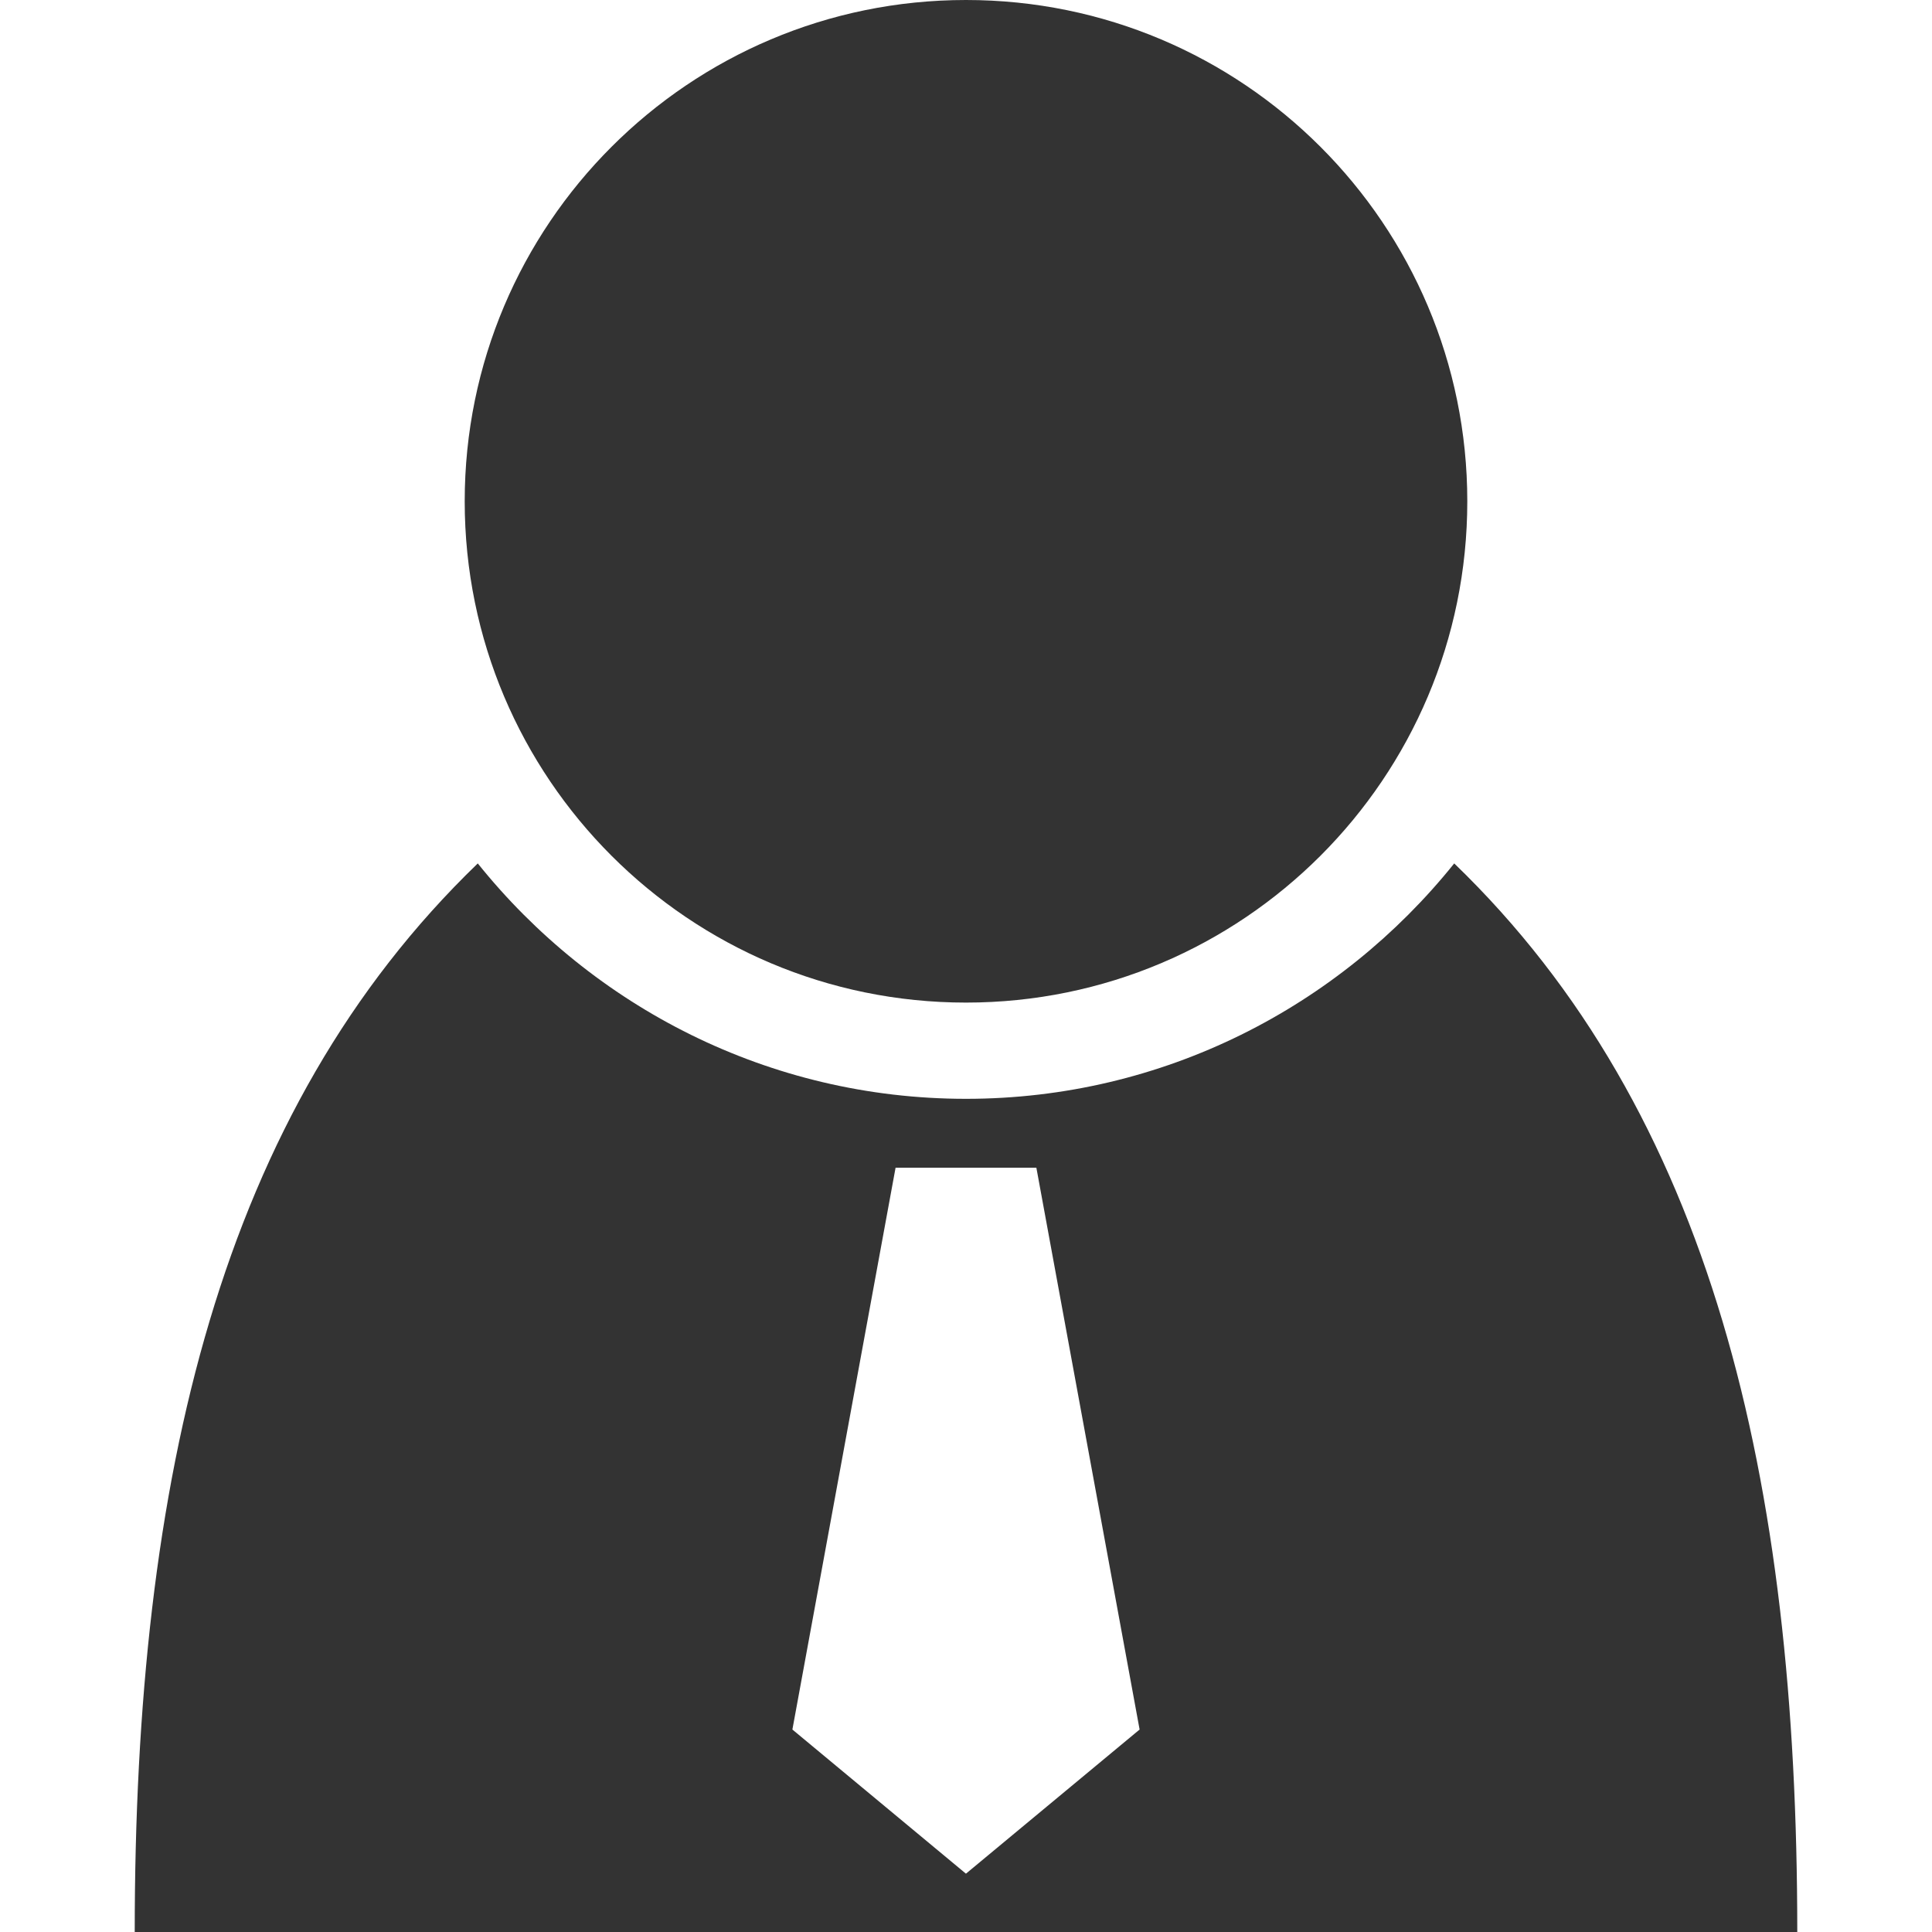
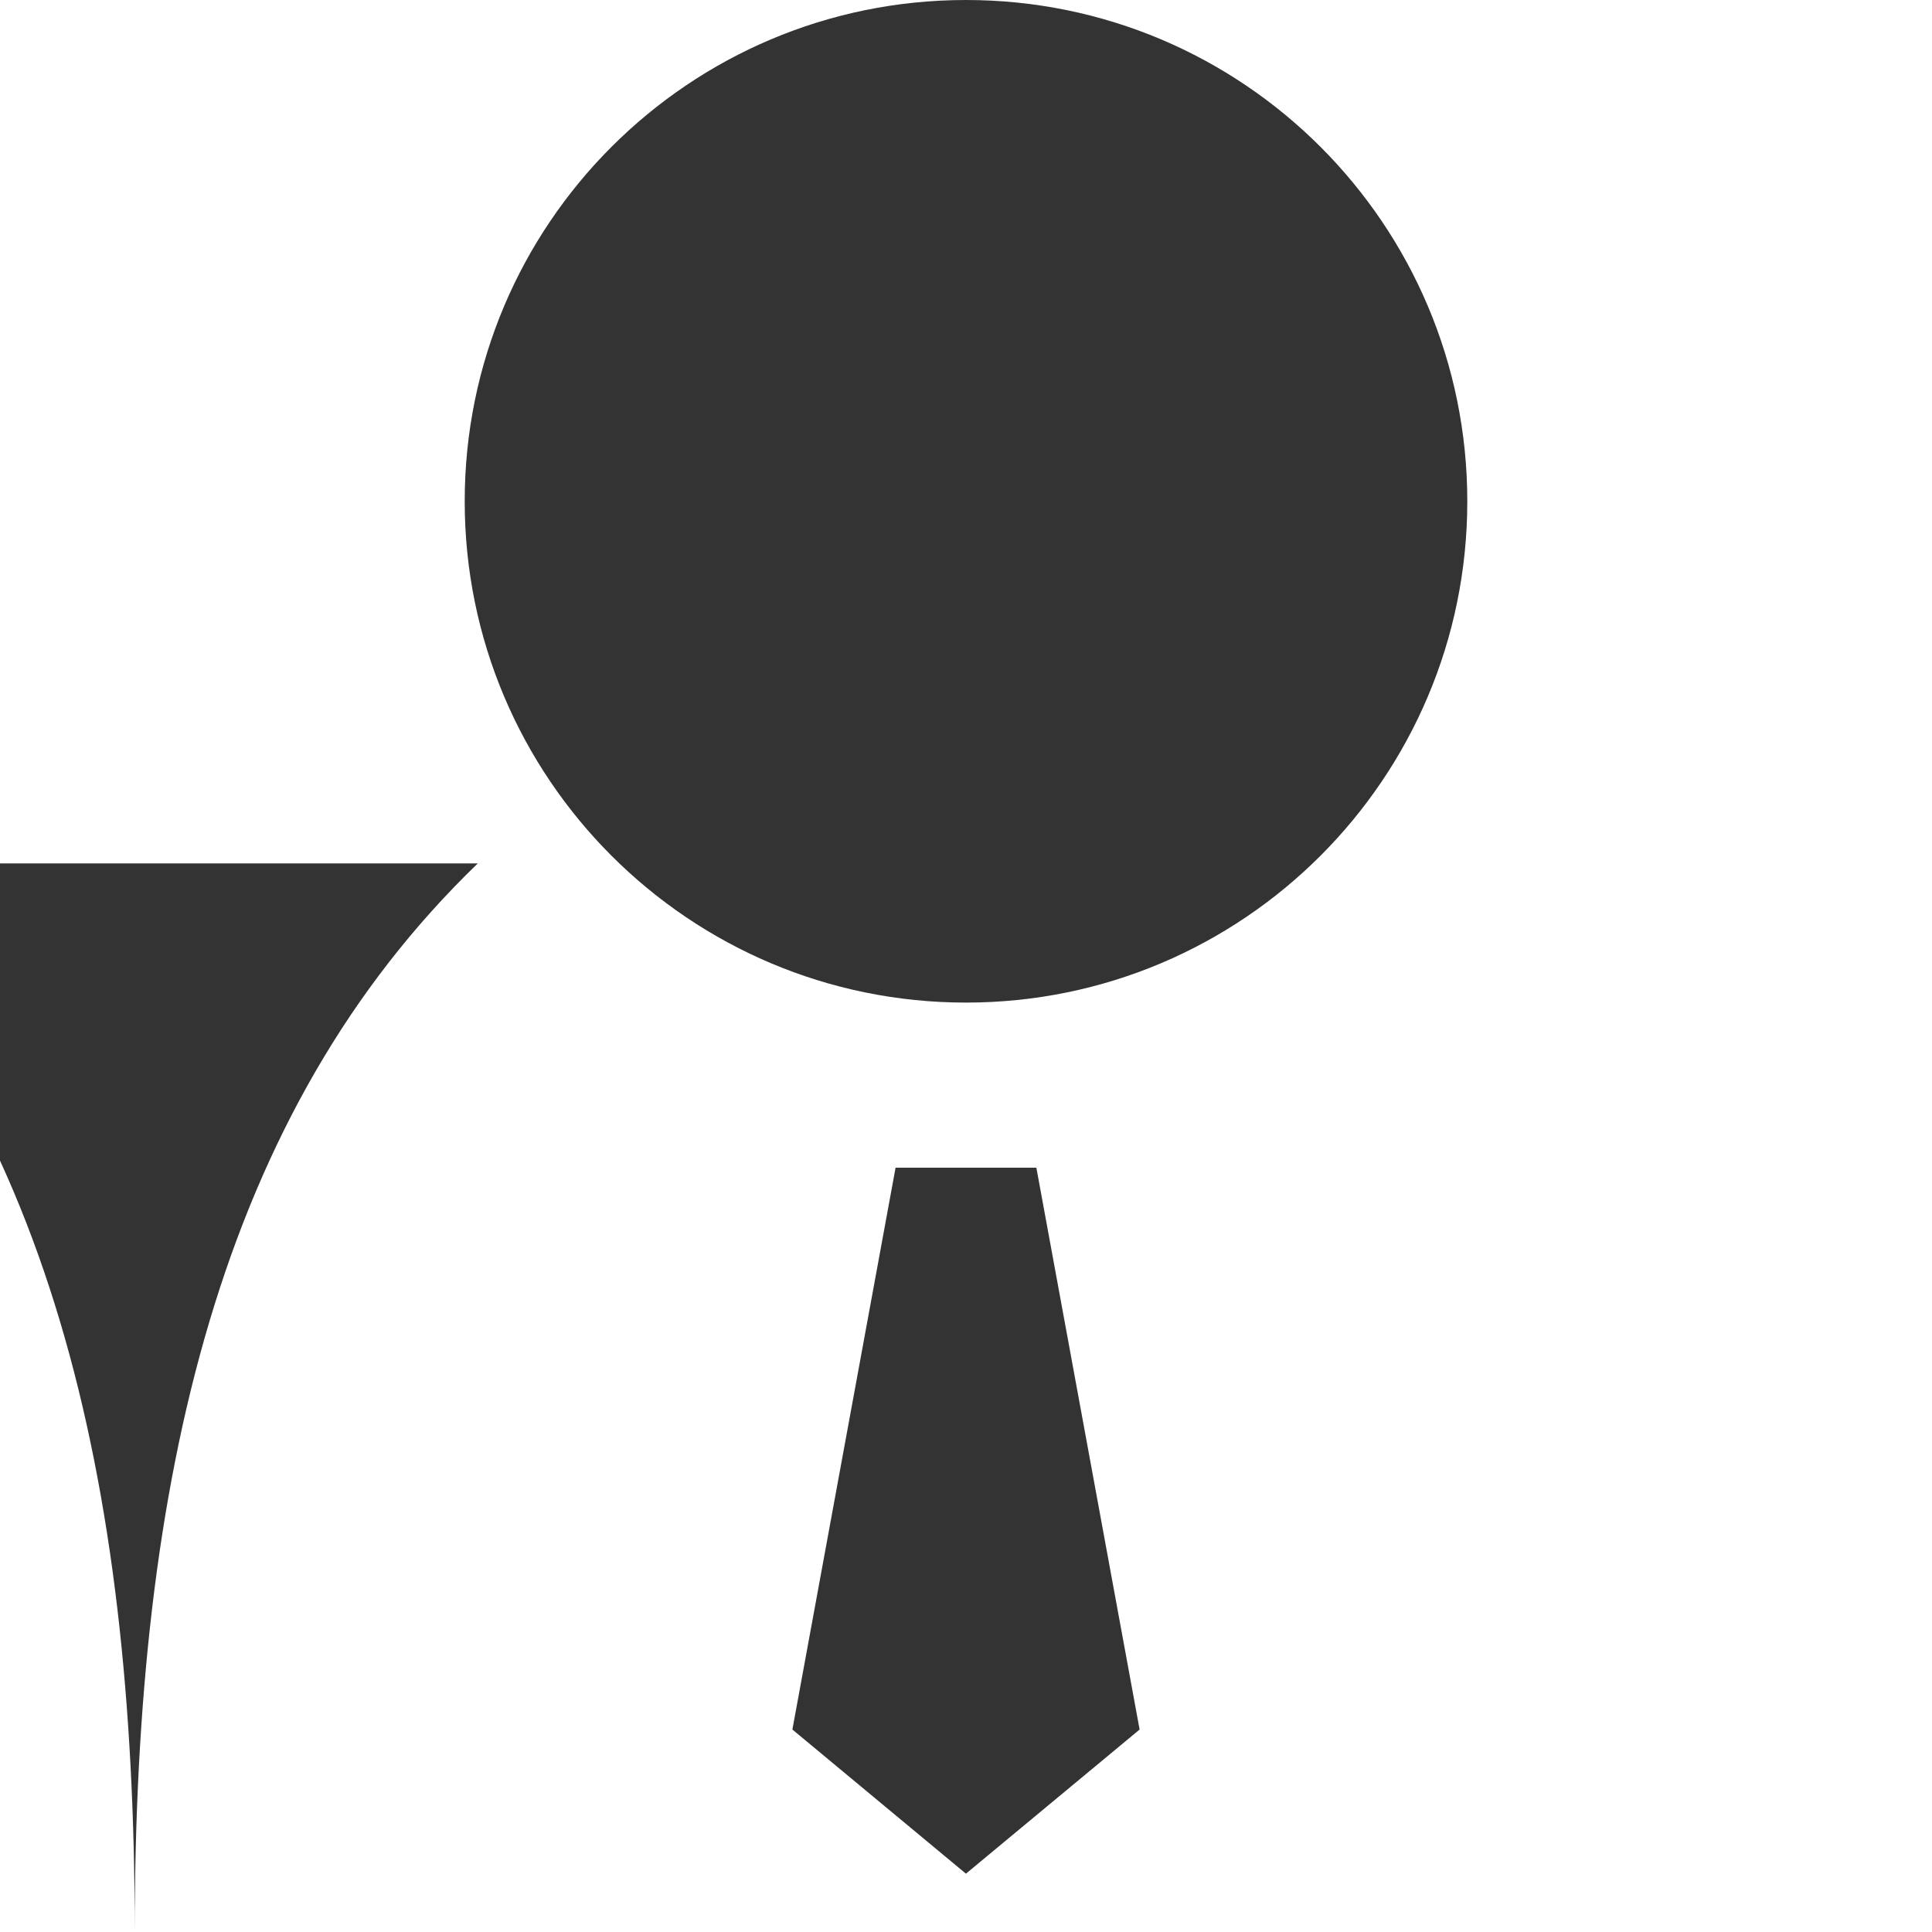
<svg xmlns="http://www.w3.org/2000/svg" xmlns:ns1="http://www.inkscape.org/namespaces/inkscape" xmlns:ns2="http://sodipodi.sourceforge.net/DTD/sodipodi-0.dtd" width="64" height="64" viewBox="0 0 64 64" id="svg4162" version="1.1" ns1:version="0.91 r13725" ns2:docname="restrict-personality.svg">
  <defs id="defs4164" />
  <ns2:namedview id="base" pagecolor="#ffffff" bordercolor="#666666" borderopacity="1.0" ns1:pageopacity="0.0" ns1:pageshadow="2" ns1:zoom="7.9195958" ns1:cx="-4.874333" ns1:cy="13.406729" ns1:document-units="px" ns1:current-layer="layer1" showgrid="false" units="px" showguides="true" ns1:guide-bbox="true" ns1:object-nodes="true" ns1:window-width="1920" ns1:window-height="1018" ns1:window-x="-8" ns1:window-y="-8" ns1:window-maximized="1" />
  <g ns1:label="Layer 1" ns1:groupmode="layer" id="layer1" transform="translate(0,-988.362)">
-     <path style="fill:#333333;fill-opacity:1;stroke:none;stroke-width:2;stroke-linecap:butt;stroke-linejoin:round;stroke-miterlimit:4;stroke-dasharray:none;stroke-opacity:1" d="m 32,988.362 c -9.171,-3e-5 -16.606,7.435 -16.606,16.606 -5e-6,9.171 7.435,16.606 16.606,16.606 9.171,0 16.606,-7.435 16.606,-16.606 C 48.606,995.797 41.171,988.362 32,988.362 Z m -16.173,28.602 c -8.535,8.231 -11.364,20.373 -11.364,35.398 l 55.074,0 c -2e-6,-15.025 -2.829,-27.167 -11.364,-35.398 -3.806,4.744 -9.64,7.798 -16.173,7.798 -6.533,0 -12.367,-3.054 -16.173,-7.798 z m 13.84,10.08 4.664,0 3.42,18.611 -5.753,4.775 -5.749,-4.775 z" id="path4710" ns1:connector-curvature="0" ns2:nodetypes="sssssccccsccccccc" />
+     <path style="fill:#333333;fill-opacity:1;stroke:none;stroke-width:2;stroke-linecap:butt;stroke-linejoin:round;stroke-miterlimit:4;stroke-dasharray:none;stroke-opacity:1" d="m 32,988.362 c -9.171,-3e-5 -16.606,7.435 -16.606,16.606 -5e-6,9.171 7.435,16.606 16.606,16.606 9.171,0 16.606,-7.435 16.606,-16.606 C 48.606,995.797 41.171,988.362 32,988.362 Z m -16.173,28.602 c -8.535,8.231 -11.364,20.373 -11.364,35.398 c -2e-6,-15.025 -2.829,-27.167 -11.364,-35.398 -3.806,4.744 -9.64,7.798 -16.173,7.798 -6.533,0 -12.367,-3.054 -16.173,-7.798 z m 13.84,10.08 4.664,0 3.42,18.611 -5.753,4.775 -5.749,-4.775 z" id="path4710" ns1:connector-curvature="0" ns2:nodetypes="sssssccccsccccccc" />
  </g>
</svg>